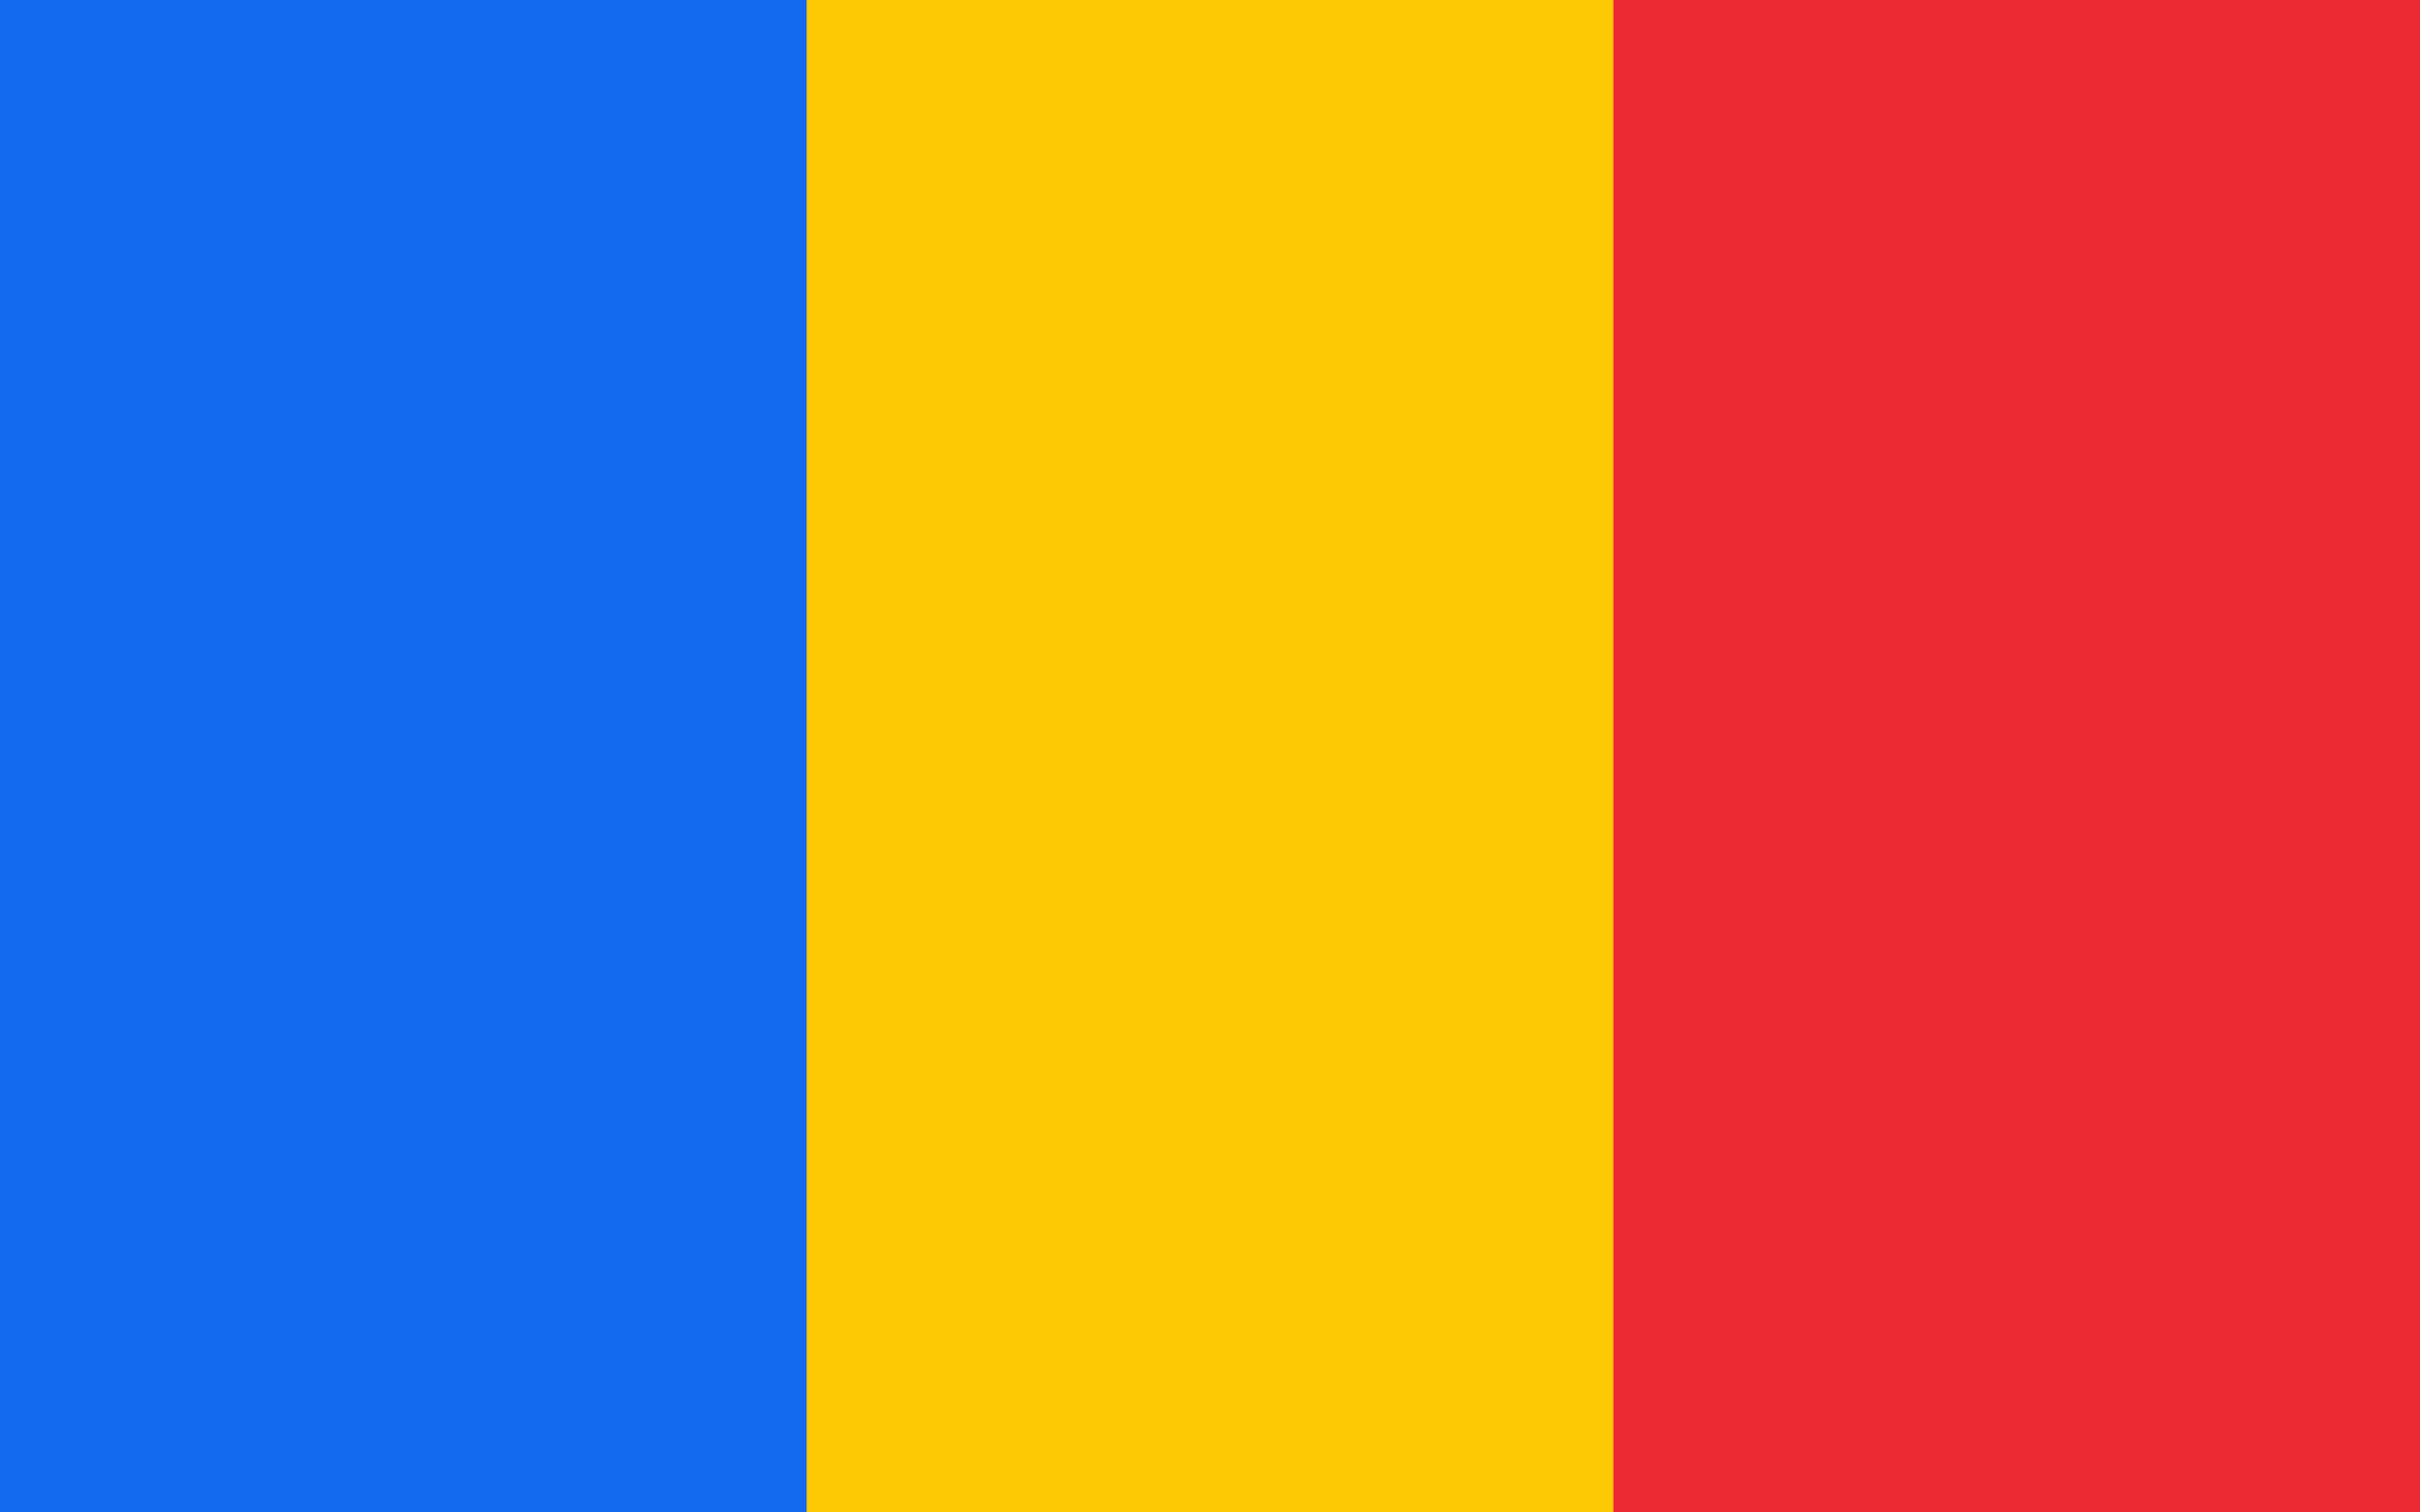
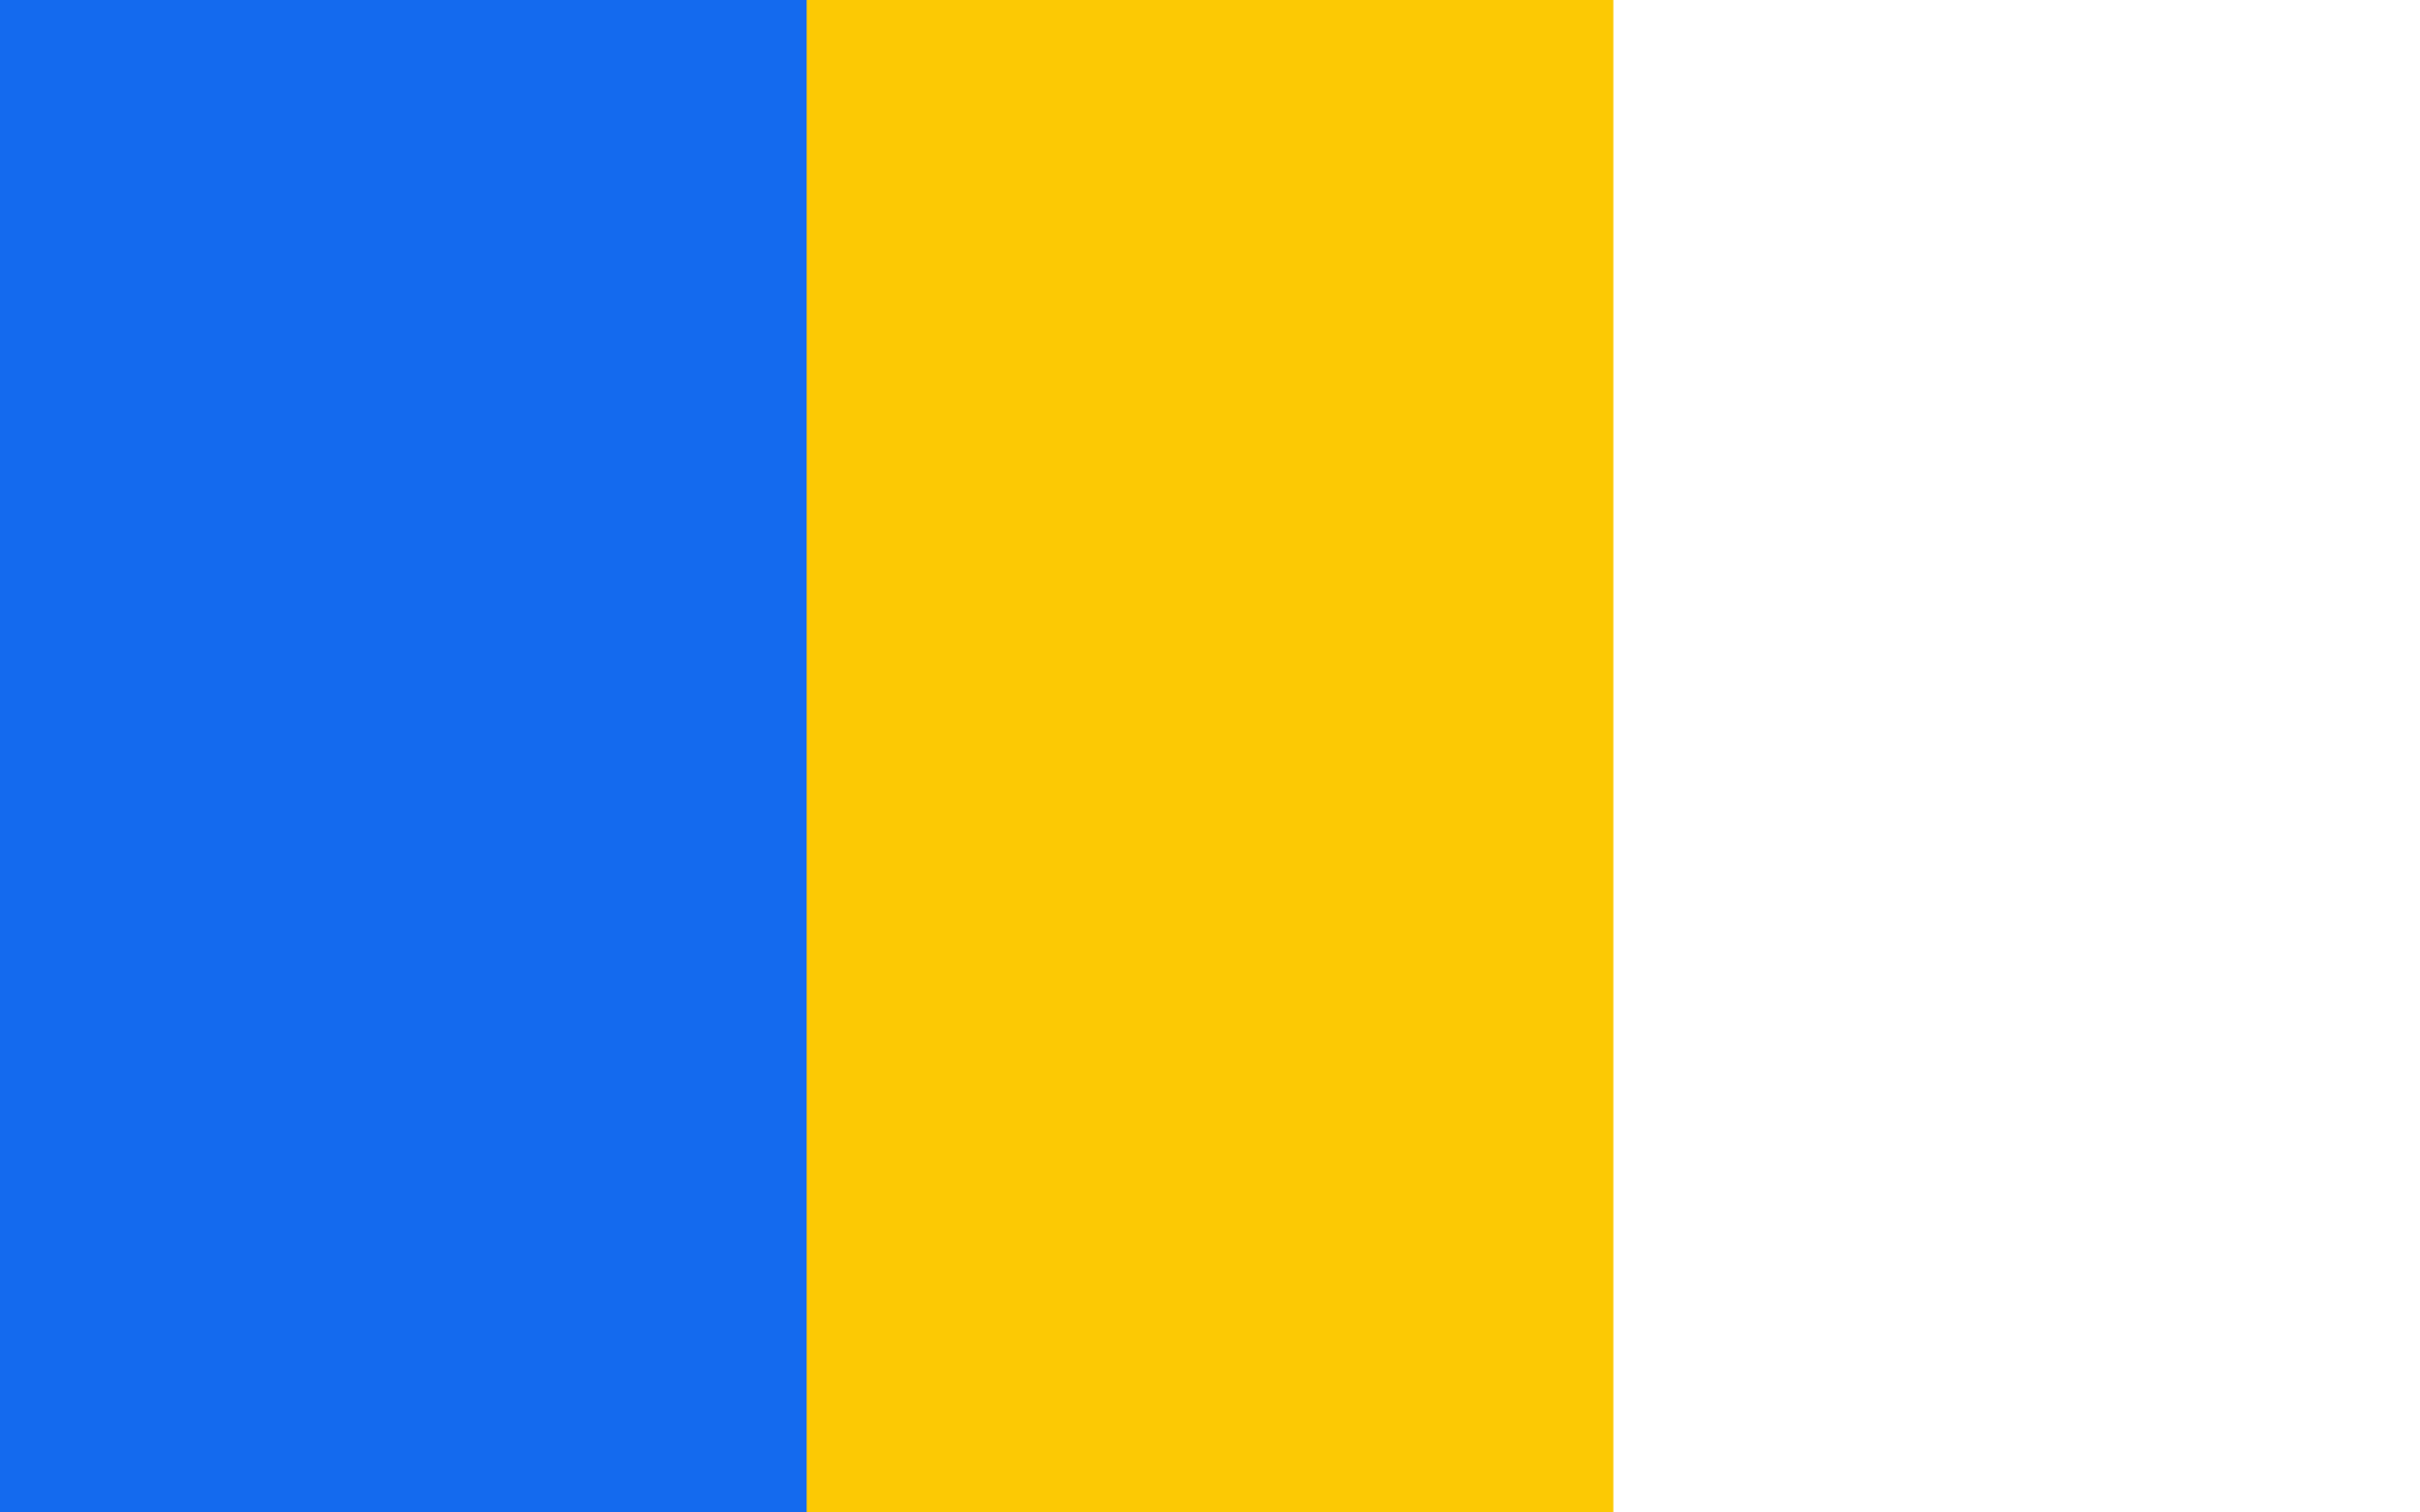
<svg xmlns="http://www.w3.org/2000/svg" width="800" height="500">
-   <rect fill="#ec2a34" height="100%" width="100%" />
  <rect fill="#fcc904" height="100%" width="66.667%" />
  <rect fill="#146aee" height="100%" width="33.333%" />
</svg>